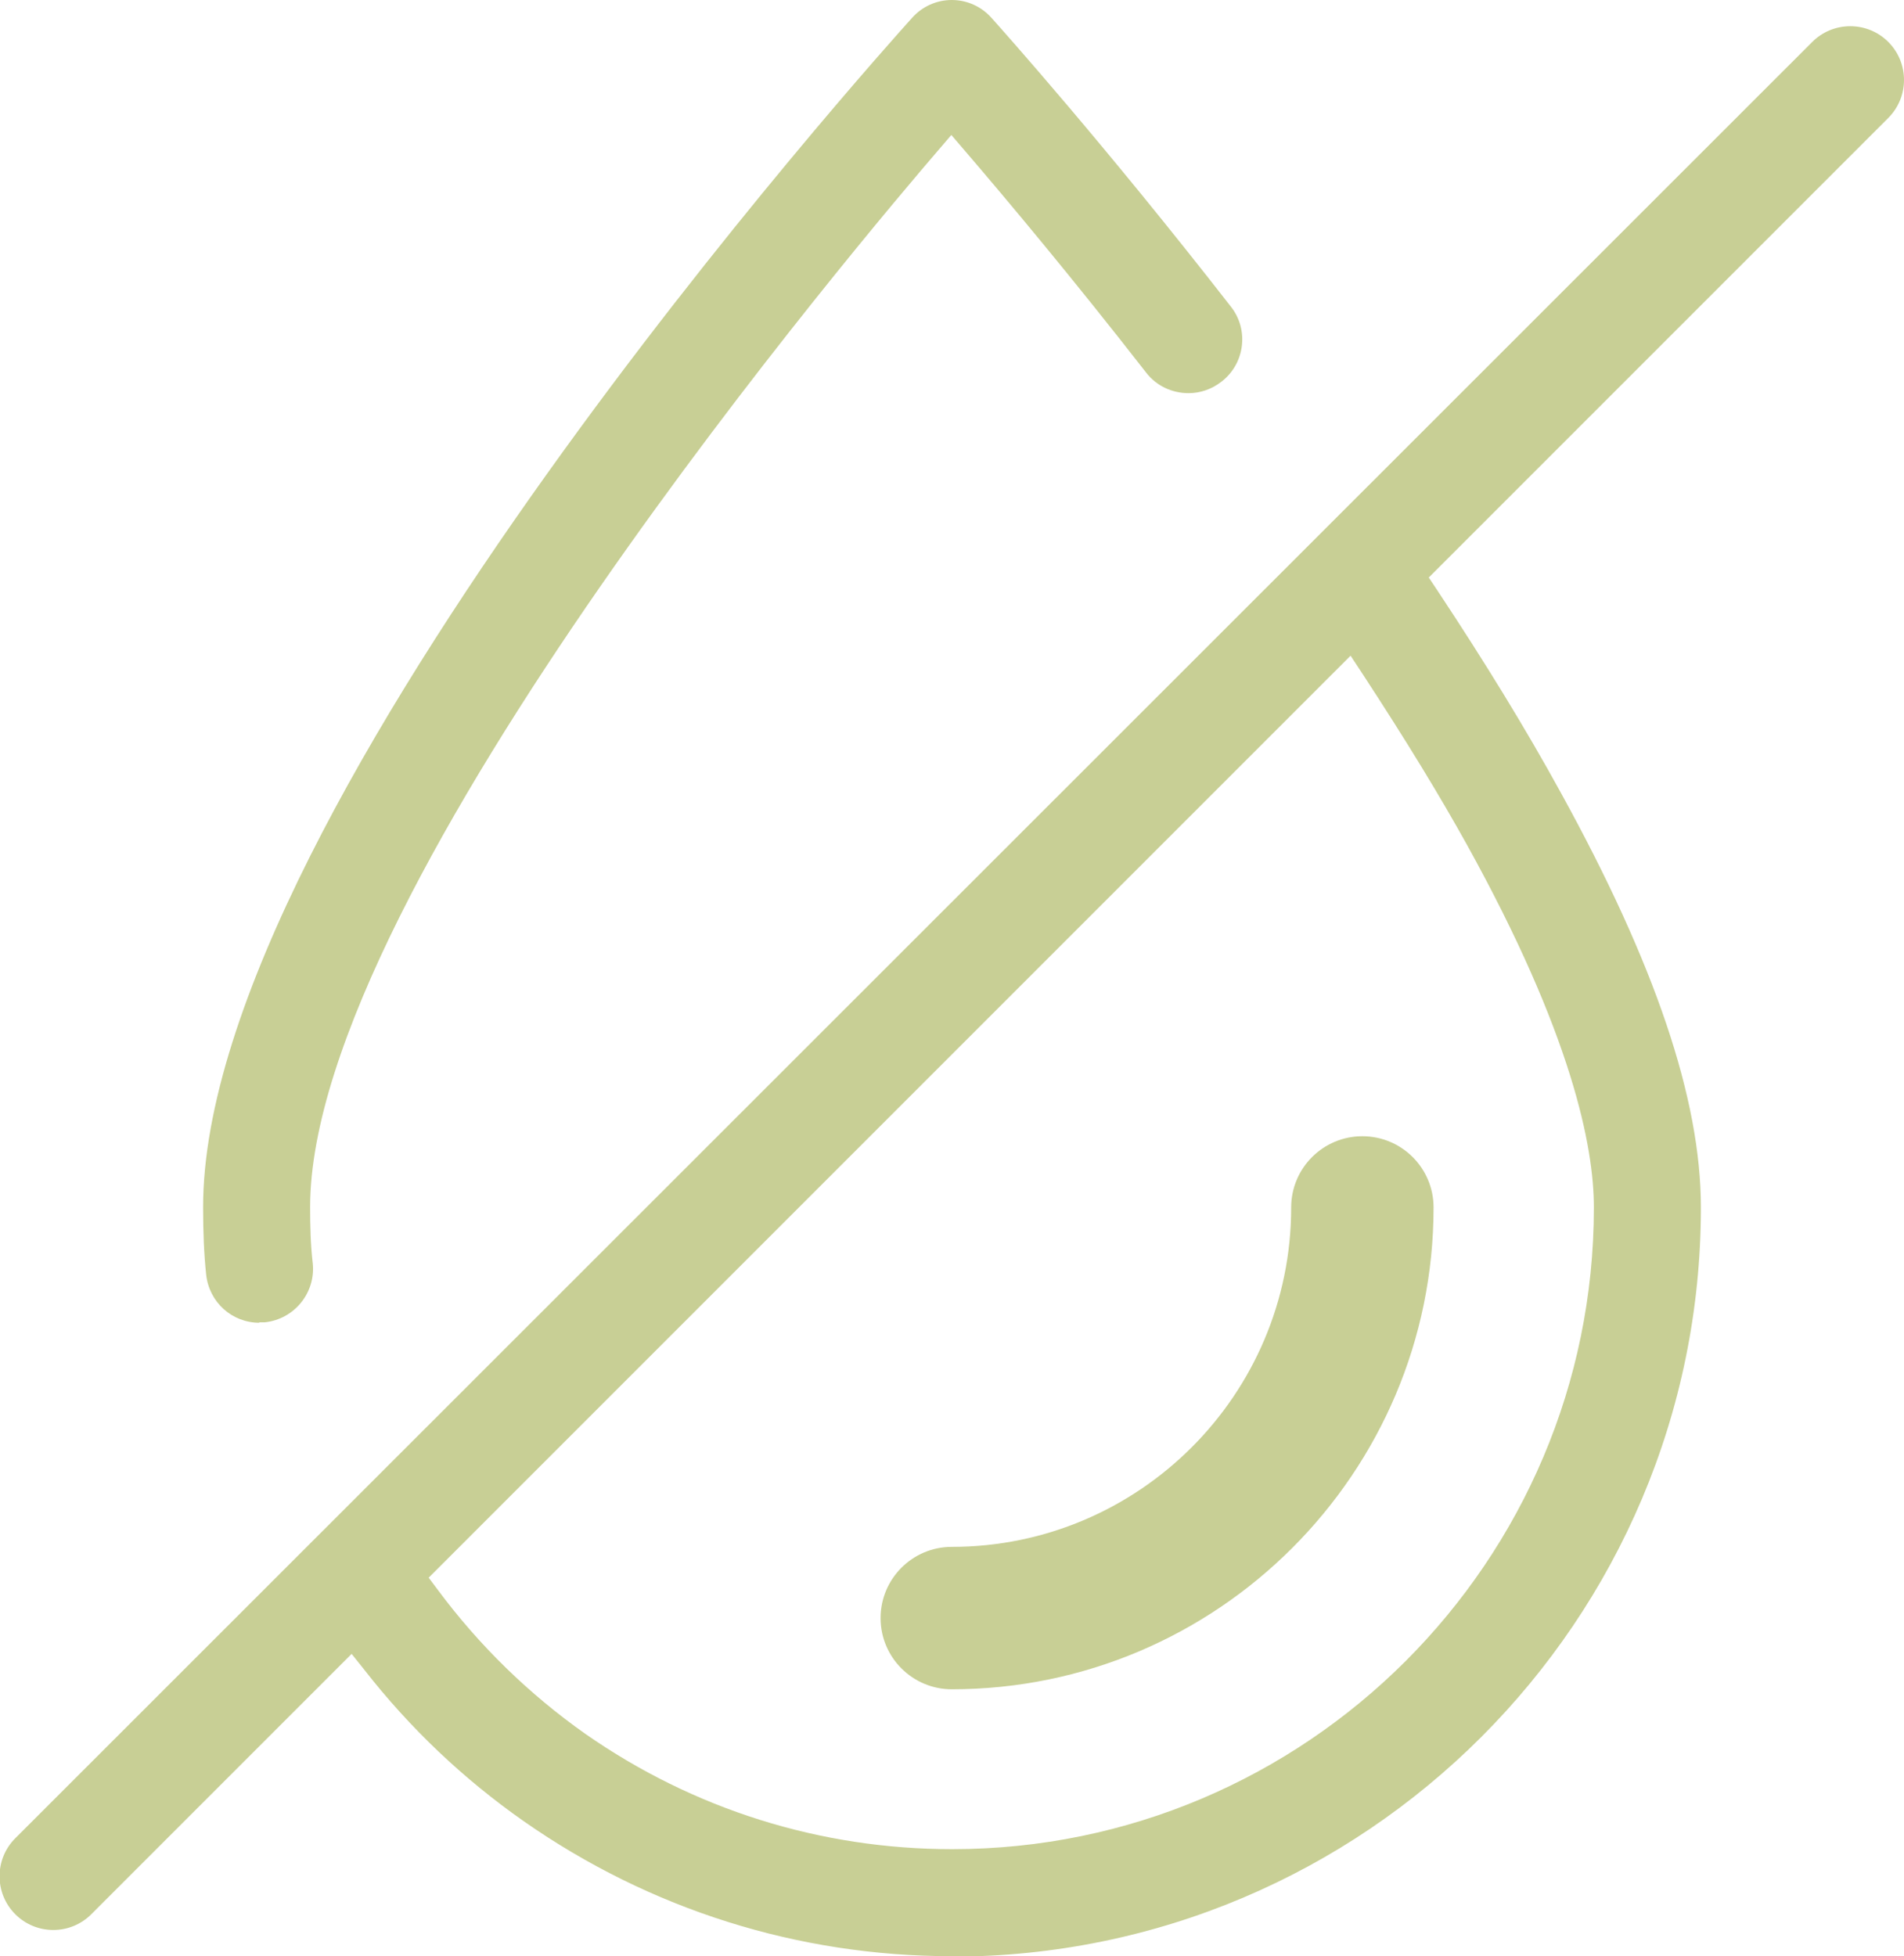
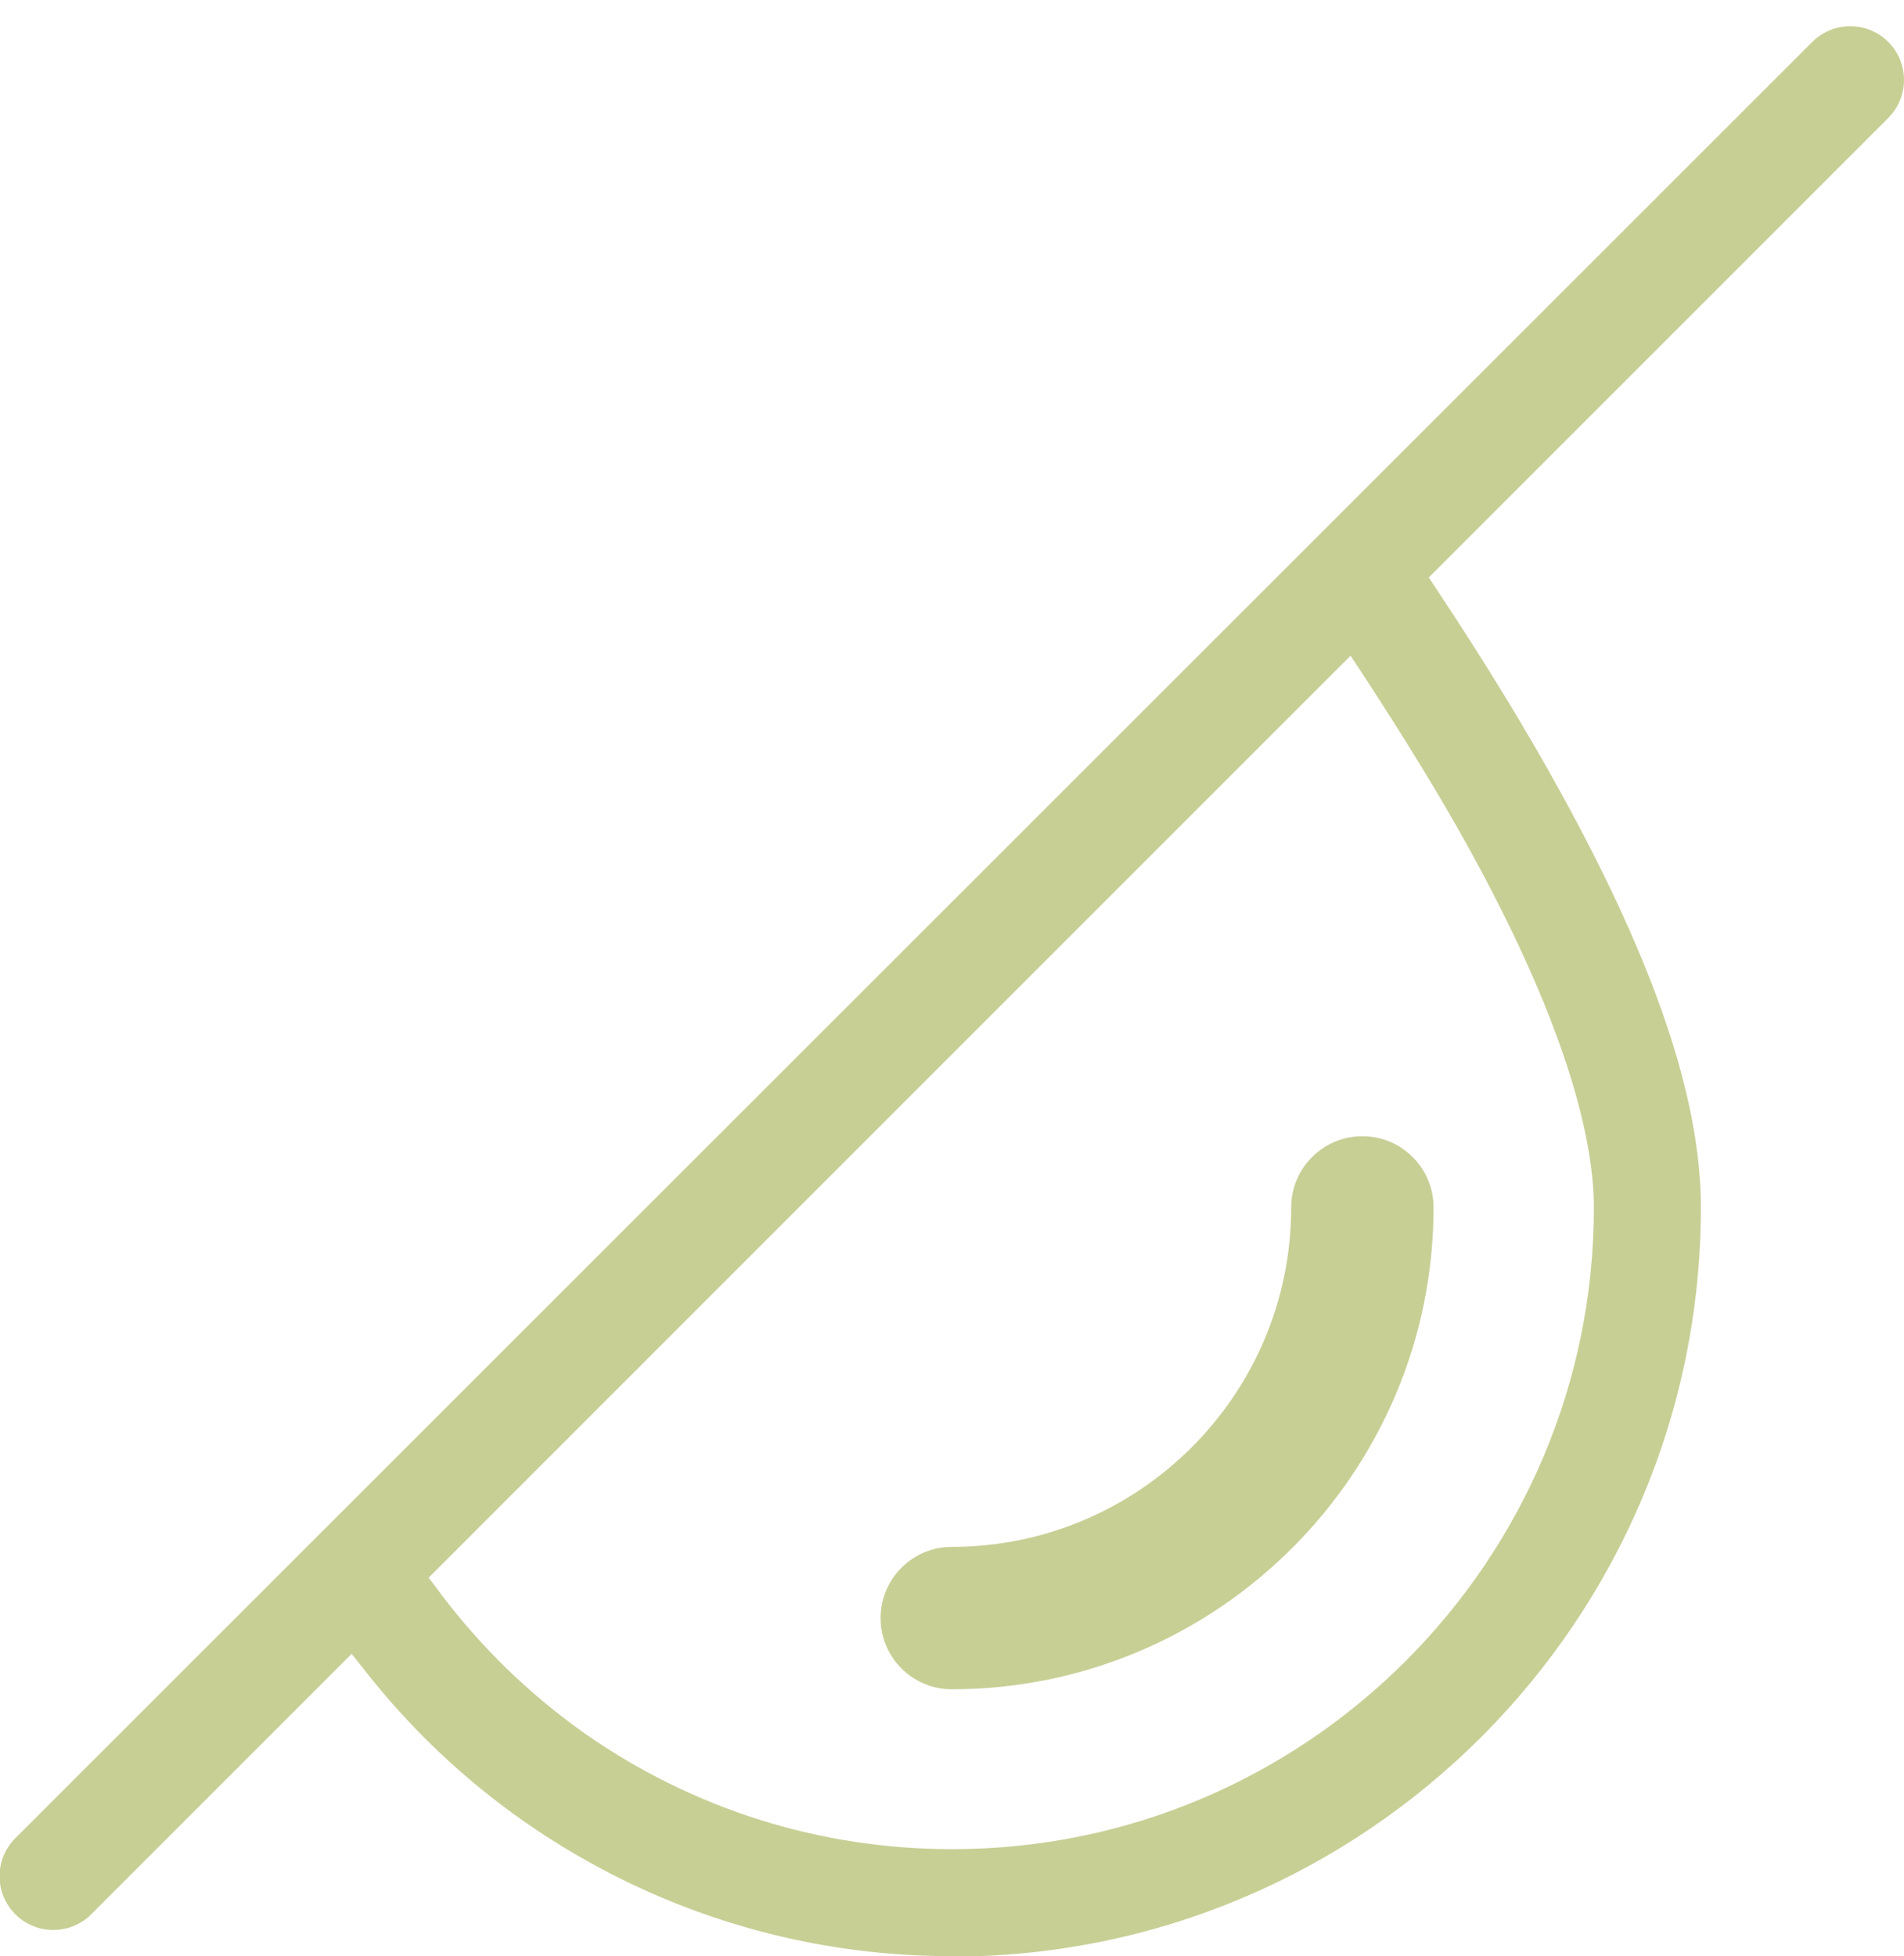
<svg xmlns="http://www.w3.org/2000/svg" id="Layer_1" data-name="Layer 1" viewBox="0 0 43.59 44.78">
  <defs>
    <style> .cls-1 { fill: #c8cf95; stroke-width: 0px; } </style>
  </defs>
-   <path class="cls-1" d="M5.94,30.28c-.63,0-1.15-.47-1.22-1.1-.05-.47-.07-.97-.07-1.54C4.64,18.47,20.22,1.14,20.88.41c.23-.26.56-.41.91-.41s.68.15.91.41c.26.29,2.6,2.91,5.48,6.61.42.53.32,1.31-.22,1.72-.22.17-.48.26-.75.26h0c-.38,0-.74-.17-.97-.47-1.69-2.17-3.19-3.96-4.16-5.09l-.3-.35-.3.35c-1.47,1.71-14.38,16.87-14.38,24.19,0,.43.01.86.06,1.29.07.67-.42,1.28-1.1,1.35-.04,0-.08,0-.13,0Z" />
  <path class="cls-1" d="M21.79,38.67c6.08,0,11.03-4.95,11.03-11.03,0-.9-.73-1.63-1.63-1.63s-1.63.73-1.63,1.63c0,4.29-3.49,7.77-7.77,7.77-.9,0-1.63.73-1.63,1.63s.73,1.63,1.63,1.63Z" />
  <path class="cls-1" d="M21.79,44.78c-3.52,0-6.91-1.07-9.8-3.09-1.37-.96-2.6-2.12-3.66-3.48l-.28-.35-5.96,5.96c-.23.23-.54.36-.87.36s-.64-.13-.87-.36c-.48-.48-.48-1.26,0-1.74L41.49.96c.23-.23.54-.36.87-.36s.64.13.87.36c.48.48.48,1.26,0,1.74l-10.52,10.52.18.27c1.12,1.69,2.05,3.21,2.84,4.65,2.16,3.92,3.21,7.02,3.21,9.5,0,9.46-7.69,17.15-17.15,17.15ZM9.81,36.11l.21.28c.95,1.28,2.09,2.39,3.38,3.3,2.48,1.73,5.38,2.64,8.4,2.64,8.1,0,14.69-6.59,14.69-14.69,0-1.39-.5-3.96-2.91-8.31-.6-1.08-1.35-2.32-2.39-3.91l-.27-.41-21.11,21.11Z" />
</svg>